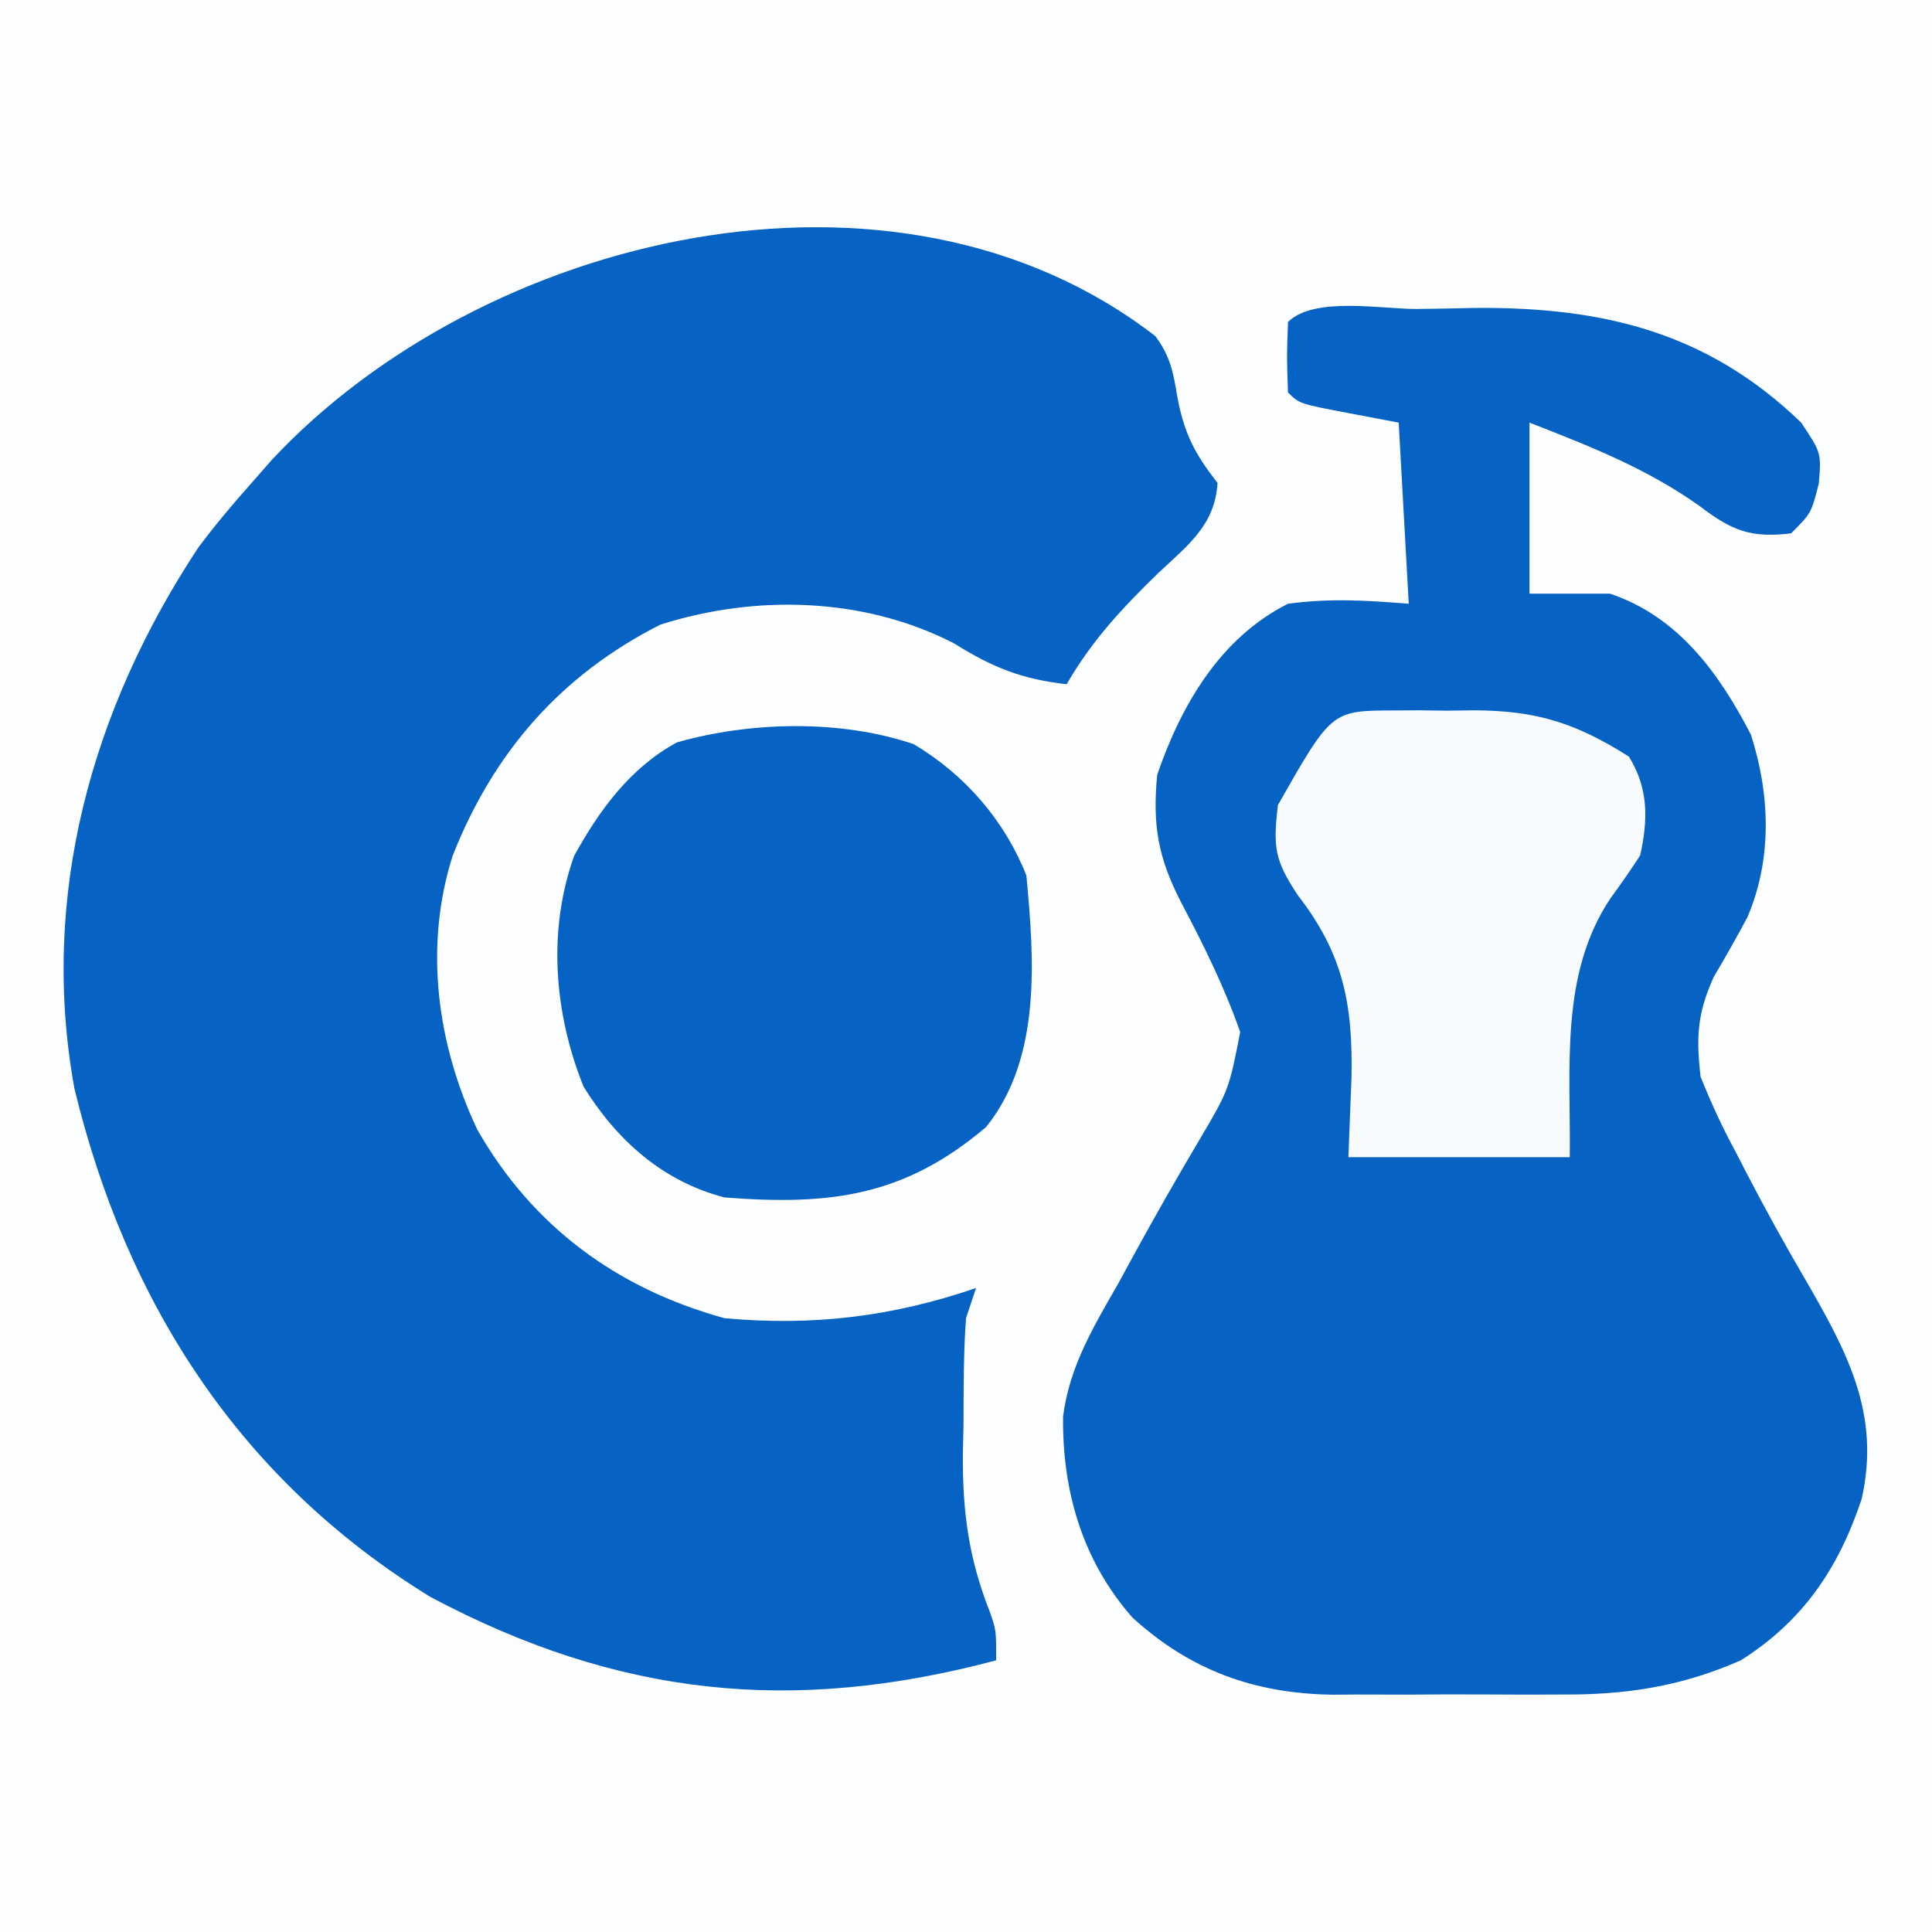
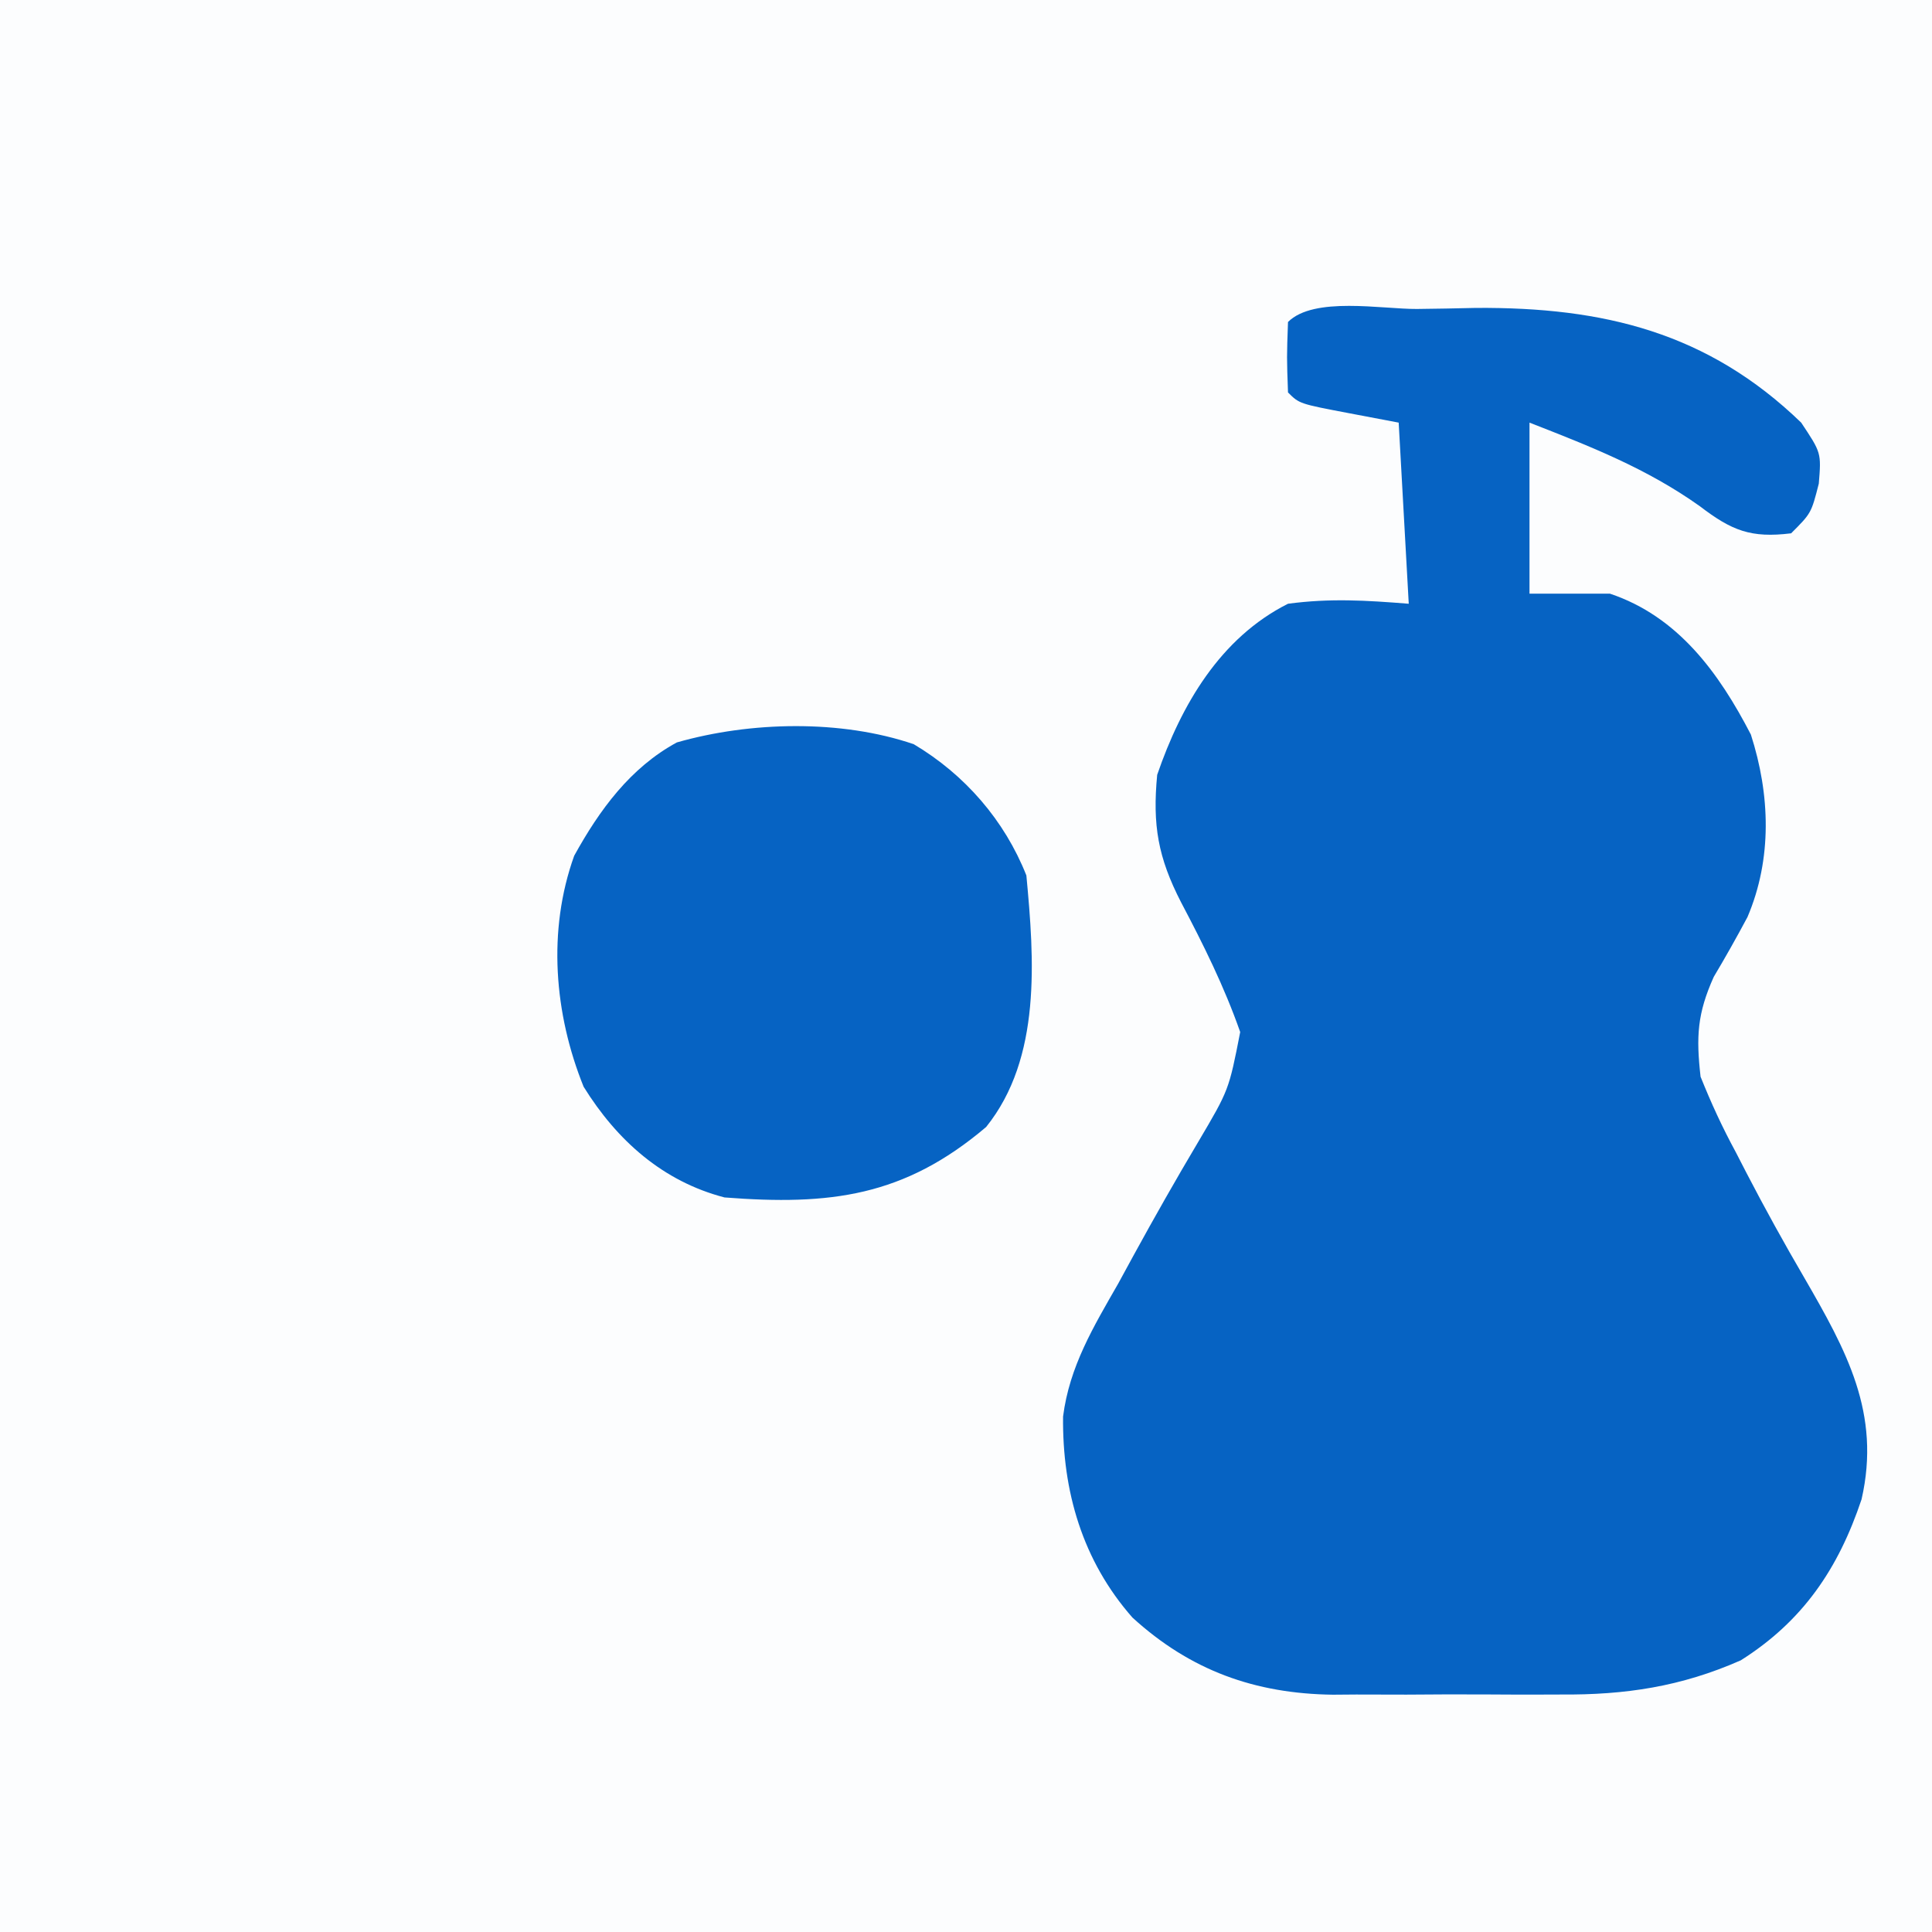
<svg xmlns="http://www.w3.org/2000/svg" width="192" height="192">
  <rect width="100%" height="100%" fill="#333333" stroke="none" />
  <path d="M0 0 C63.36 0 126.72 0 192 0 C192 63.36 192 126.72 192 192 C128.64 192 65.28 192 0 192 C0 128.64 0 65.28 0 0 Z " fill="#FCFDFE" transform="translate(0,0)" />
-   <path d="M0 0 C1.476 1.996 1.781 3.586 2.176 6.027 C2.87 9.694 3.879 11.637 6.176 14.59 C5.904 18.768 3.286 20.718 0.363 23.465 C-3.277 26.986 -6.291 30.215 -8.824 34.59 C-13.34 34.069 -16.182 32.92 -20.012 30.527 C-28.917 25.941 -39.692 25.635 -49.207 28.668 C-59.103 33.685 -65.765 41.345 -69.824 51.59 C-72.731 60.667 -71.384 70.457 -67.363 78.902 C-61.868 88.497 -53.5 94.653 -42.824 97.59 C-34.047 98.399 -26.139 97.441 -17.824 94.59 C-18.319 96.075 -18.319 96.075 -18.824 97.59 C-19.081 101.127 -19.056 104.669 -19.074 108.215 C-19.095 109.175 -19.115 110.136 -19.137 111.125 C-19.168 116.809 -18.569 121.428 -16.472 126.728 C-15.824 128.59 -15.824 128.59 -15.824 131.59 C-36.116 136.993 -53.41 135.183 -72.016 125.312 C-90.95 113.699 -102.27 96.11 -107.429 74.761 C-110.91 55.613 -105.709 37.051 -95.133 21.027 C-93.452 18.782 -91.694 16.68 -89.824 14.59 C-89.169 13.842 -88.515 13.095 -87.84 12.324 C-66.999 -10.037 -25.998 -20.097 0 0 Z " fill="#0663C3" transform="translate(114.824,33.41)" />
  <path d="M0 0 C1.96 -0.017 3.92 -0.061 5.879 -0.105 C18.542 -0.189 28.907 2.321 38.194 11.295 C40.194 14.295 40.194 14.295 39.944 17.358 C39.194 20.295 39.194 20.295 37.194 22.295 C33.188 22.79 31.285 22.02 28.131 19.608 C22.828 15.836 17.242 13.659 11.194 11.295 C11.194 16.905 11.194 22.515 11.194 28.295 C13.834 28.295 16.474 28.295 19.194 28.295 C25.952 30.559 30.025 36.167 33.194 42.295 C35.116 48.265 35.323 54.647 32.854 60.436 C31.784 62.44 30.67 64.422 29.506 66.373 C27.864 70.029 27.746 72.314 28.194 76.295 C29.261 78.951 30.342 81.299 31.694 83.795 C32.226 84.829 32.226 84.829 32.77 85.884 C34.596 89.403 36.507 92.86 38.506 96.283 C42.67 103.491 46.15 109.741 44.194 118.295 C41.886 125.196 38.364 130.394 32.194 134.295 C26.262 136.914 20.715 137.745 14.283 137.694 C13.066 137.698 13.066 137.698 11.824 137.702 C10.122 137.704 8.42 137.699 6.719 137.686 C4.134 137.67 1.55 137.686 -1.035 137.705 C-2.7 137.703 -4.364 137.699 -6.029 137.694 C-6.791 137.7 -7.552 137.706 -8.337 137.712 C-16.08 137.612 -22.499 135.313 -28.267 130.045 C-33.24 124.391 -35.242 117.472 -35.159 110.068 C-34.528 105.102 -32.138 101.149 -29.681 96.858 C-29.181 95.94 -28.68 95.022 -28.165 94.076 C-26.075 90.258 -23.929 86.478 -21.705 82.737 C-18.679 77.611 -18.679 77.611 -17.556 71.858 C-19.139 67.348 -21.202 63.191 -23.431 58.967 C-25.725 54.51 -26.282 51.292 -25.806 46.295 C-23.423 39.356 -19.539 32.678 -12.806 29.295 C-8.619 28.735 -5.06 28.957 -0.806 29.295 C-1.301 20.385 -1.301 20.385 -1.806 11.295 C-3.436 10.986 -5.065 10.676 -6.744 10.358 C-11.681 9.42 -11.681 9.42 -12.806 8.295 C-12.931 4.795 -12.931 4.795 -12.806 1.295 C-10.24 -1.271 -3.472 0.021 0 0 Z " fill="#0663C3" transform="translate(140.806,30.705)" />
  <path d="M0 0 C5.066 3.011 9.022 7.554 11.195 13.043 C11.977 21.364 12.717 31.177 7.195 38.043 C-0.949 44.953 -8.309 45.858 -18.805 45.043 C-24.936 43.445 -29.492 39.382 -32.805 34.043 C-35.733 26.793 -36.413 18.519 -33.742 11.086 C-31.234 6.54 -28.165 2.334 -23.539 -0.176 C-16.228 -2.265 -7.225 -2.465 0 0 Z " fill="#0663C3" transform="translate(90.805,73.957)" />
-   <path d="M0 0 C0.866 -0.004 1.731 -0.008 2.623 -0.012 C3.525 -0 4.426 0.011 5.355 0.023 C6.246 0.012 7.136 0 8.053 -0.012 C14.244 0.016 18.152 1.251 23.418 4.586 C25.39 7.763 25.324 10.868 24.543 14.398 C23.612 15.847 22.627 17.262 21.605 18.648 C16.508 26.252 17.66 35.593 17.543 44.398 C10.283 44.398 3.023 44.398 -4.457 44.398 C-4.302 40.469 -4.302 40.469 -4.145 36.461 C-4.016 29.234 -4.927 24.246 -9.457 18.398 C-11.813 14.864 -11.947 13.563 -11.457 9.398 C-6.128 0.026 -6.128 0.026 0 0 Z " fill="#F8FBFD" transform="translate(138.457,70.602)" />
</svg>